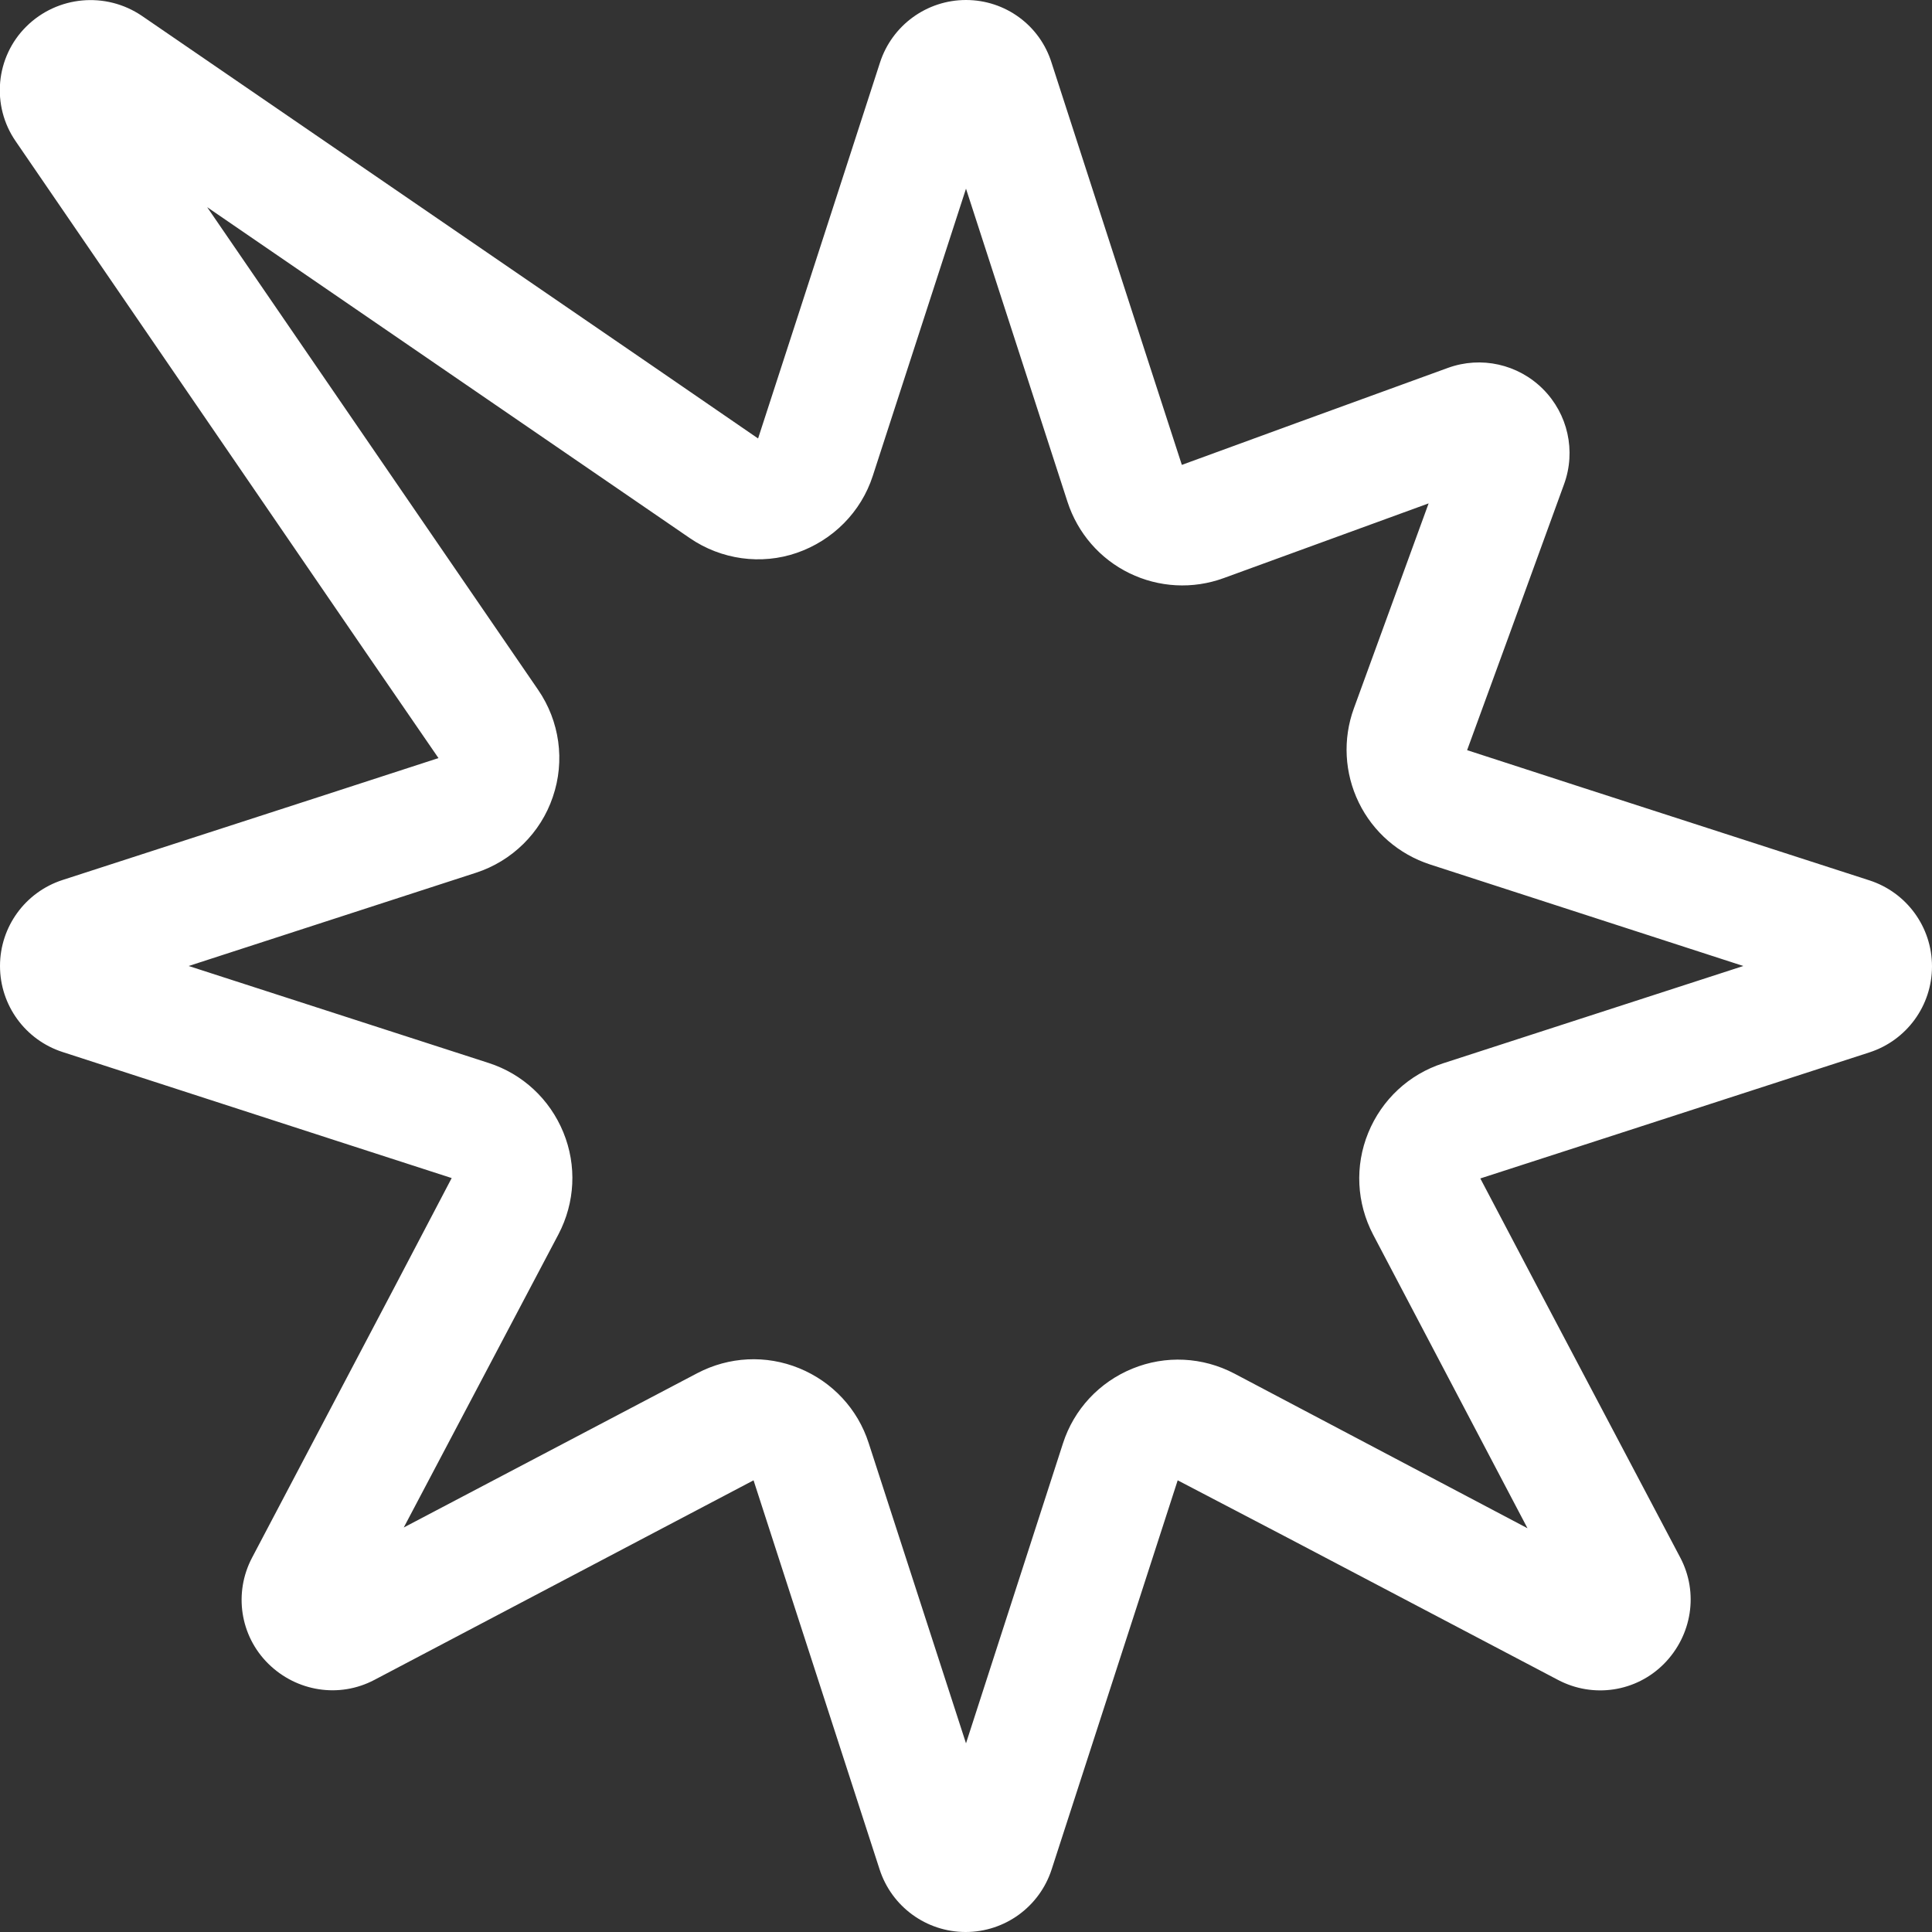
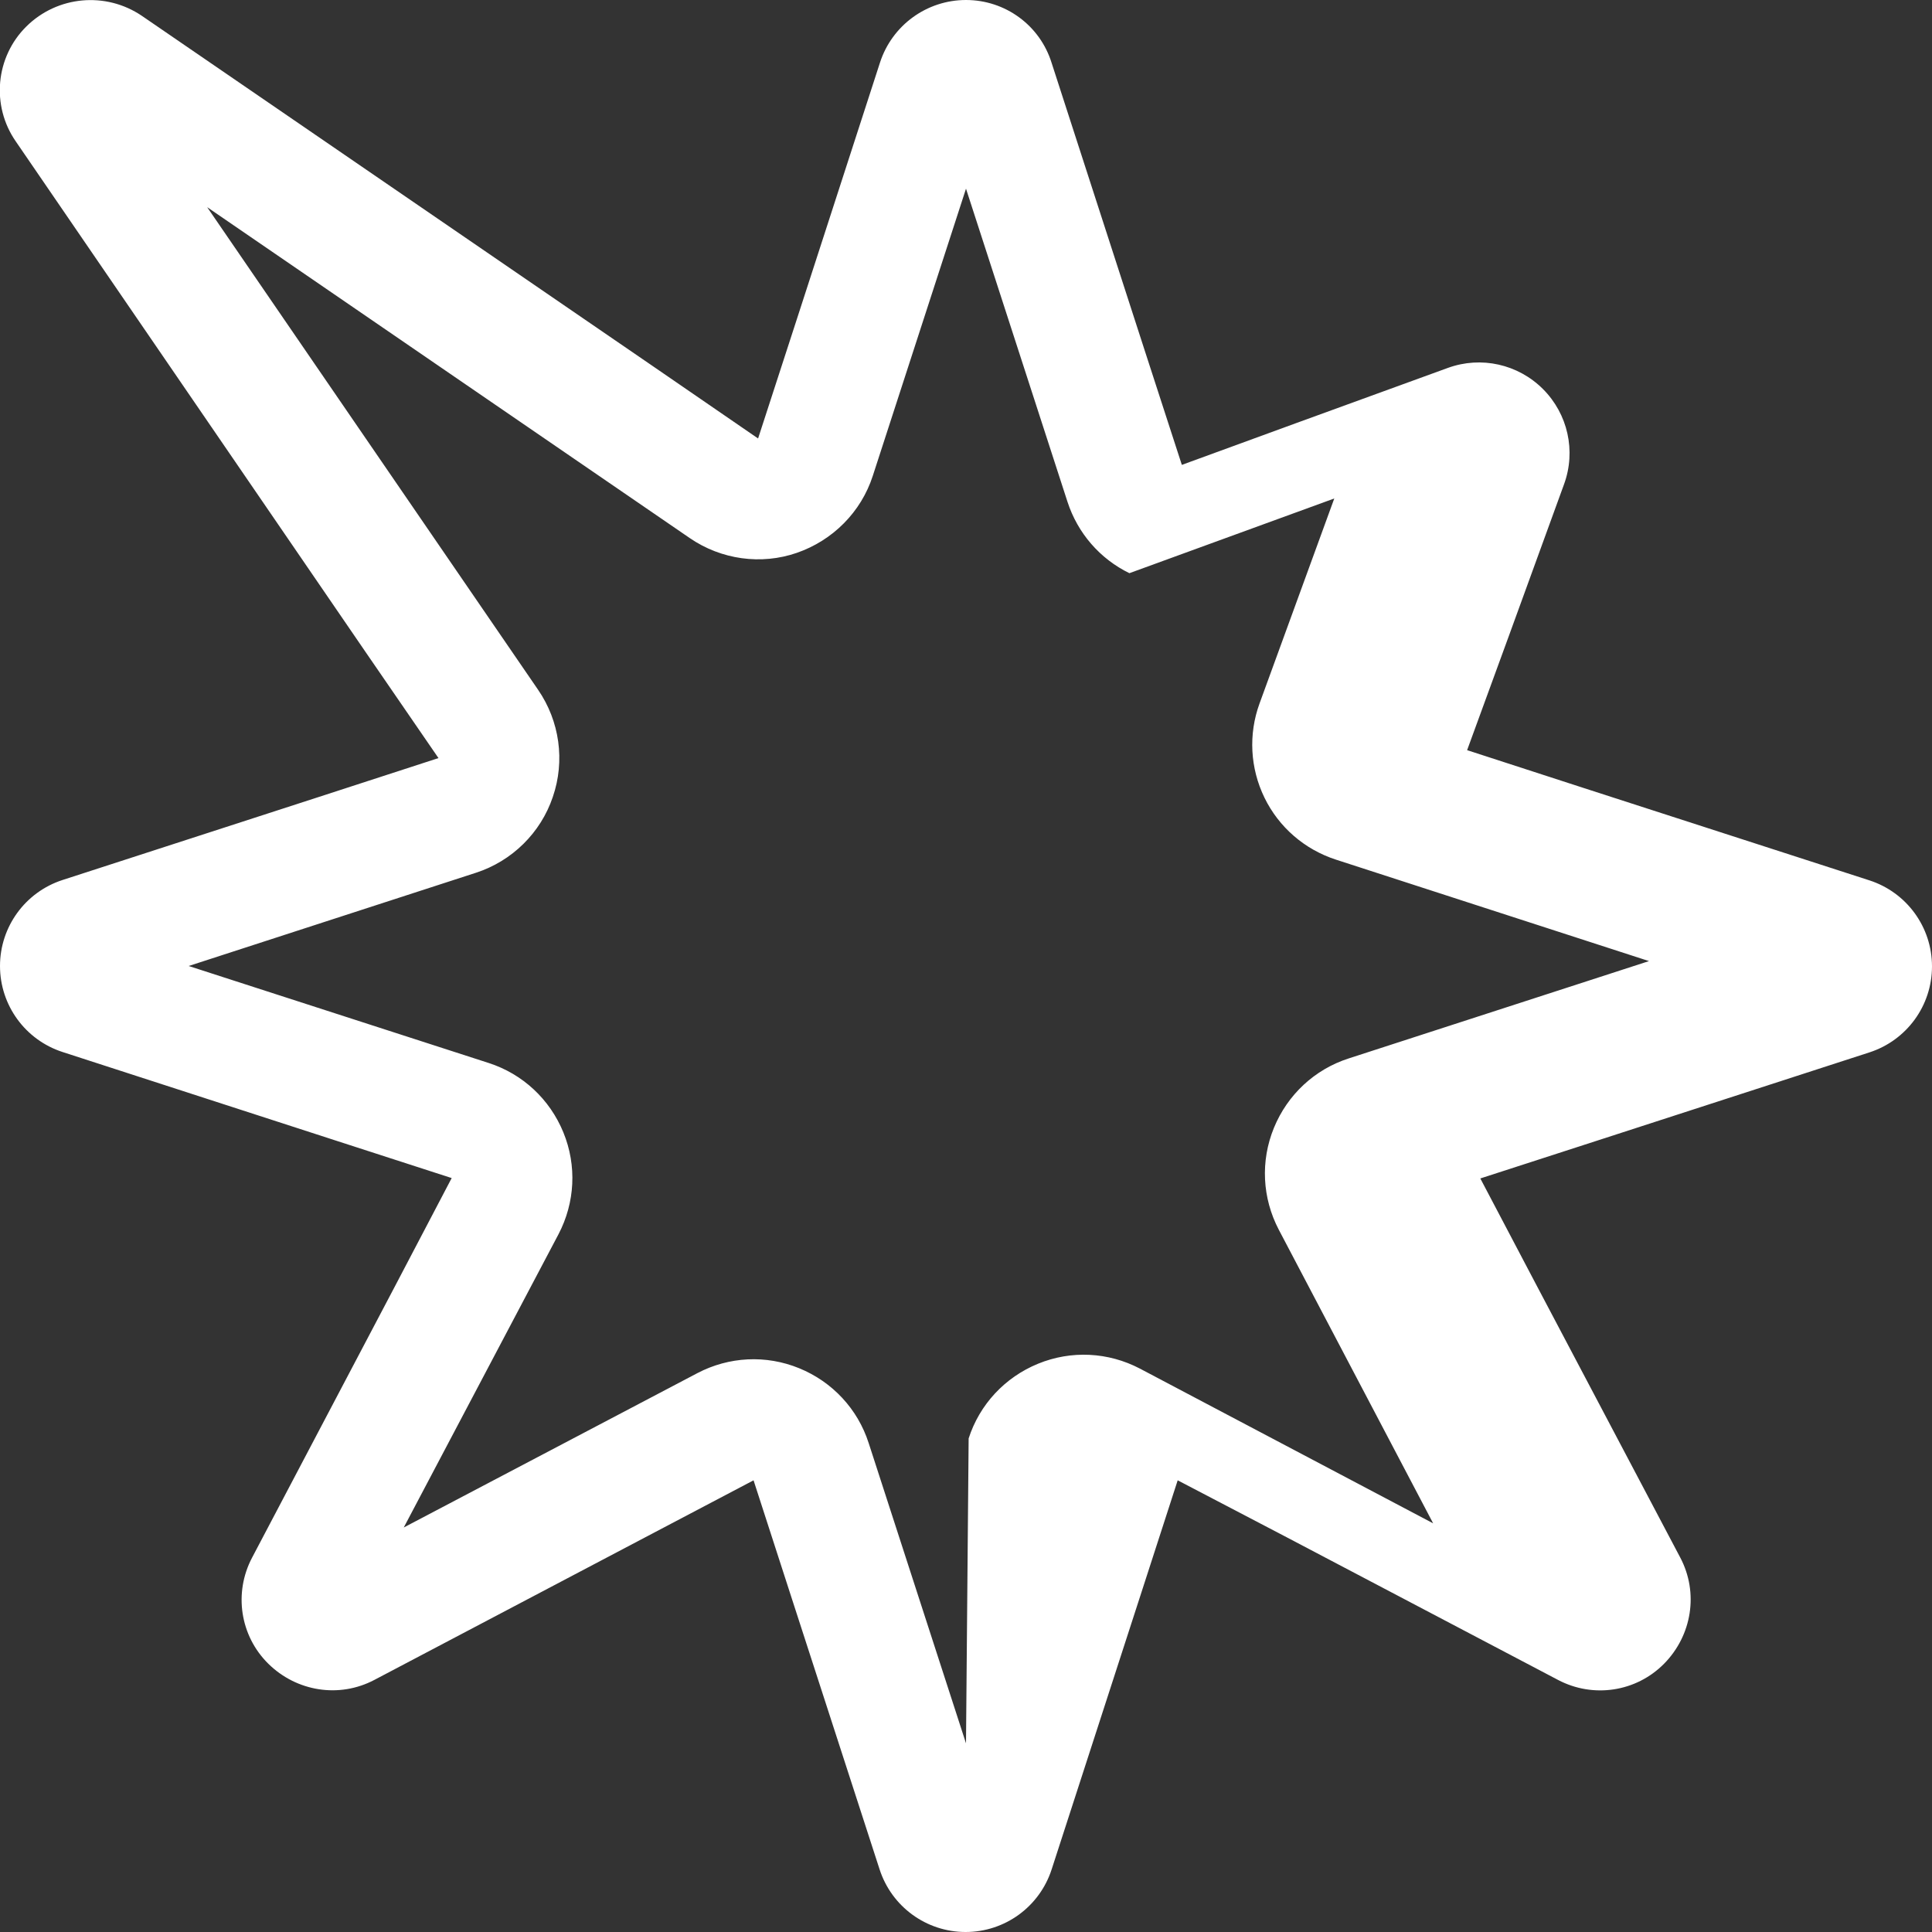
<svg xmlns="http://www.w3.org/2000/svg" version="1.1" id="Ebene_1" x="0px" y="0px" viewBox="0 0 512 512" style="enable-background:new 0 0 512 512;" xml:space="preserve">
  <rect x="0" y="0" width="512" height="512" fill="#333333" stroke="none" />
  <style type="text/css">
	.st0{fill:#FFFFFF;}
</style>
-   <path class="st0" d="M146.5,211.2c3.3-9.6,1.8-20.1-3.9-28.4L54.9,54.9l127.9,87.7c8.3,5.7,18.9,7.2,28.4,3.9s17-10.8,20.1-20.4  L256,50l26.9,83c2.7,8.3,8.6,15.1,16.4,18.9s16.8,4.3,25,1.3l54.3-19.8l-19.8,54.3c-3,8.2-2.5,17.2,1.3,25s10.6,13.7,18.9,16.4  l83,26.9l-79.6,25.8c-9,2.9-16.2,9.6-19.8,18.4s-3.1,18.6,1.3,27l40.9,77.8l-77.7-41c-8.4-4.4-18.2-4.9-27-1.3s-15.5,10.8-18.4,19.8  L256,462l-25.8-79.6c-2.9-9-9.6-16.2-18.4-19.8s-18.6-3.1-27,1.3L107,404.8l41-77.7c4.4-8.4,4.9-18.2,1.3-27s-10.8-15.5-19.8-18.4  L50,256l76.1-24.7C135.7,228.2,143.3,220.7,146.5,211.2z M173.4,97.3L37.6,4.2C28-2.3,15.2-1.1,7,7s-9.4,21-2.8,30.5l93.1,135.9  l18.9,27.5l-31.7,10.3l-67.9,22C6.7,236.4,0,245.6,0,256s6.7,19.6,16.6,22.8l72.2,23.4l30.9,10L104.6,341l-37.8,71.8  c-4.9,9.3-3.2,20.7,4.3,28.1s18.8,9.2,28.1,4.3l71.8-37.8l28.7-15.1l10,30.9l23.4,72.2c3.2,9.9,12.4,16.6,22.8,16.6  c10.4,0,19.6-6.7,22.8-16.6l23.4-72.2l10-30.9l28.9,15.1l71.9,37.8c9.3,4.9,20.7,3.2,28.1-4.3s9.2-18.8,4.3-28.1L407.4,341  l-15.1-28.7l30.9-10l72.2-23.4c9.9-3.2,16.6-12.4,16.6-22.8s-6.7-19.6-16.6-22.8l-76.1-24.6l-30.5-9.9l11-30.1l14.7-40.4  c3.2-8.8,1-18.6-5.6-25.2s-16.4-8.8-25.2-5.6l-40.4,14.7l-30.1,11l-9.9-30.5l-24.6-76C275.6,6.7,266.4,0,256,0s-19.6,6.7-22.8,16.6  l-22,67.9l-10.3,31.7L173.4,97.3z" />
+   <path class="st0" d="M146.5,211.2c3.3-9.6,1.8-20.1-3.9-28.4L54.9,54.9l127.9,87.7c8.3,5.7,18.9,7.2,28.4,3.9s17-10.8,20.1-20.4  L256,50l26.9,83c2.7,8.3,8.6,15.1,16.4,18.9l54.3-19.8l-19.8,54.3c-3,8.2-2.5,17.2,1.3,25s10.6,13.7,18.9,16.4  l83,26.9l-79.6,25.8c-9,2.9-16.2,9.6-19.8,18.4s-3.1,18.6,1.3,27l40.9,77.8l-77.7-41c-8.4-4.4-18.2-4.9-27-1.3s-15.5,10.8-18.4,19.8  L256,462l-25.8-79.6c-2.9-9-9.6-16.2-18.4-19.8s-18.6-3.1-27,1.3L107,404.8l41-77.7c4.4-8.4,4.9-18.2,1.3-27s-10.8-15.5-19.8-18.4  L50,256l76.1-24.7C135.7,228.2,143.3,220.7,146.5,211.2z M173.4,97.3L37.6,4.2C28-2.3,15.2-1.1,7,7s-9.4,21-2.8,30.5l93.1,135.9  l18.9,27.5l-31.7,10.3l-67.9,22C6.7,236.4,0,245.6,0,256s6.7,19.6,16.6,22.8l72.2,23.4l30.9,10L104.6,341l-37.8,71.8  c-4.9,9.3-3.2,20.7,4.3,28.1s18.8,9.2,28.1,4.3l71.8-37.8l28.7-15.1l10,30.9l23.4,72.2c3.2,9.9,12.4,16.6,22.8,16.6  c10.4,0,19.6-6.7,22.8-16.6l23.4-72.2l10-30.9l28.9,15.1l71.9,37.8c9.3,4.9,20.7,3.2,28.1-4.3s9.2-18.8,4.3-28.1L407.4,341  l-15.1-28.7l30.9-10l72.2-23.4c9.9-3.2,16.6-12.4,16.6-22.8s-6.7-19.6-16.6-22.8l-76.1-24.6l-30.5-9.9l11-30.1l14.7-40.4  c3.2-8.8,1-18.6-5.6-25.2s-16.4-8.8-25.2-5.6l-40.4,14.7l-30.1,11l-9.9-30.5l-24.6-76C275.6,6.7,266.4,0,256,0s-19.6,6.7-22.8,16.6  l-22,67.9l-10.3,31.7L173.4,97.3z" />
</svg>